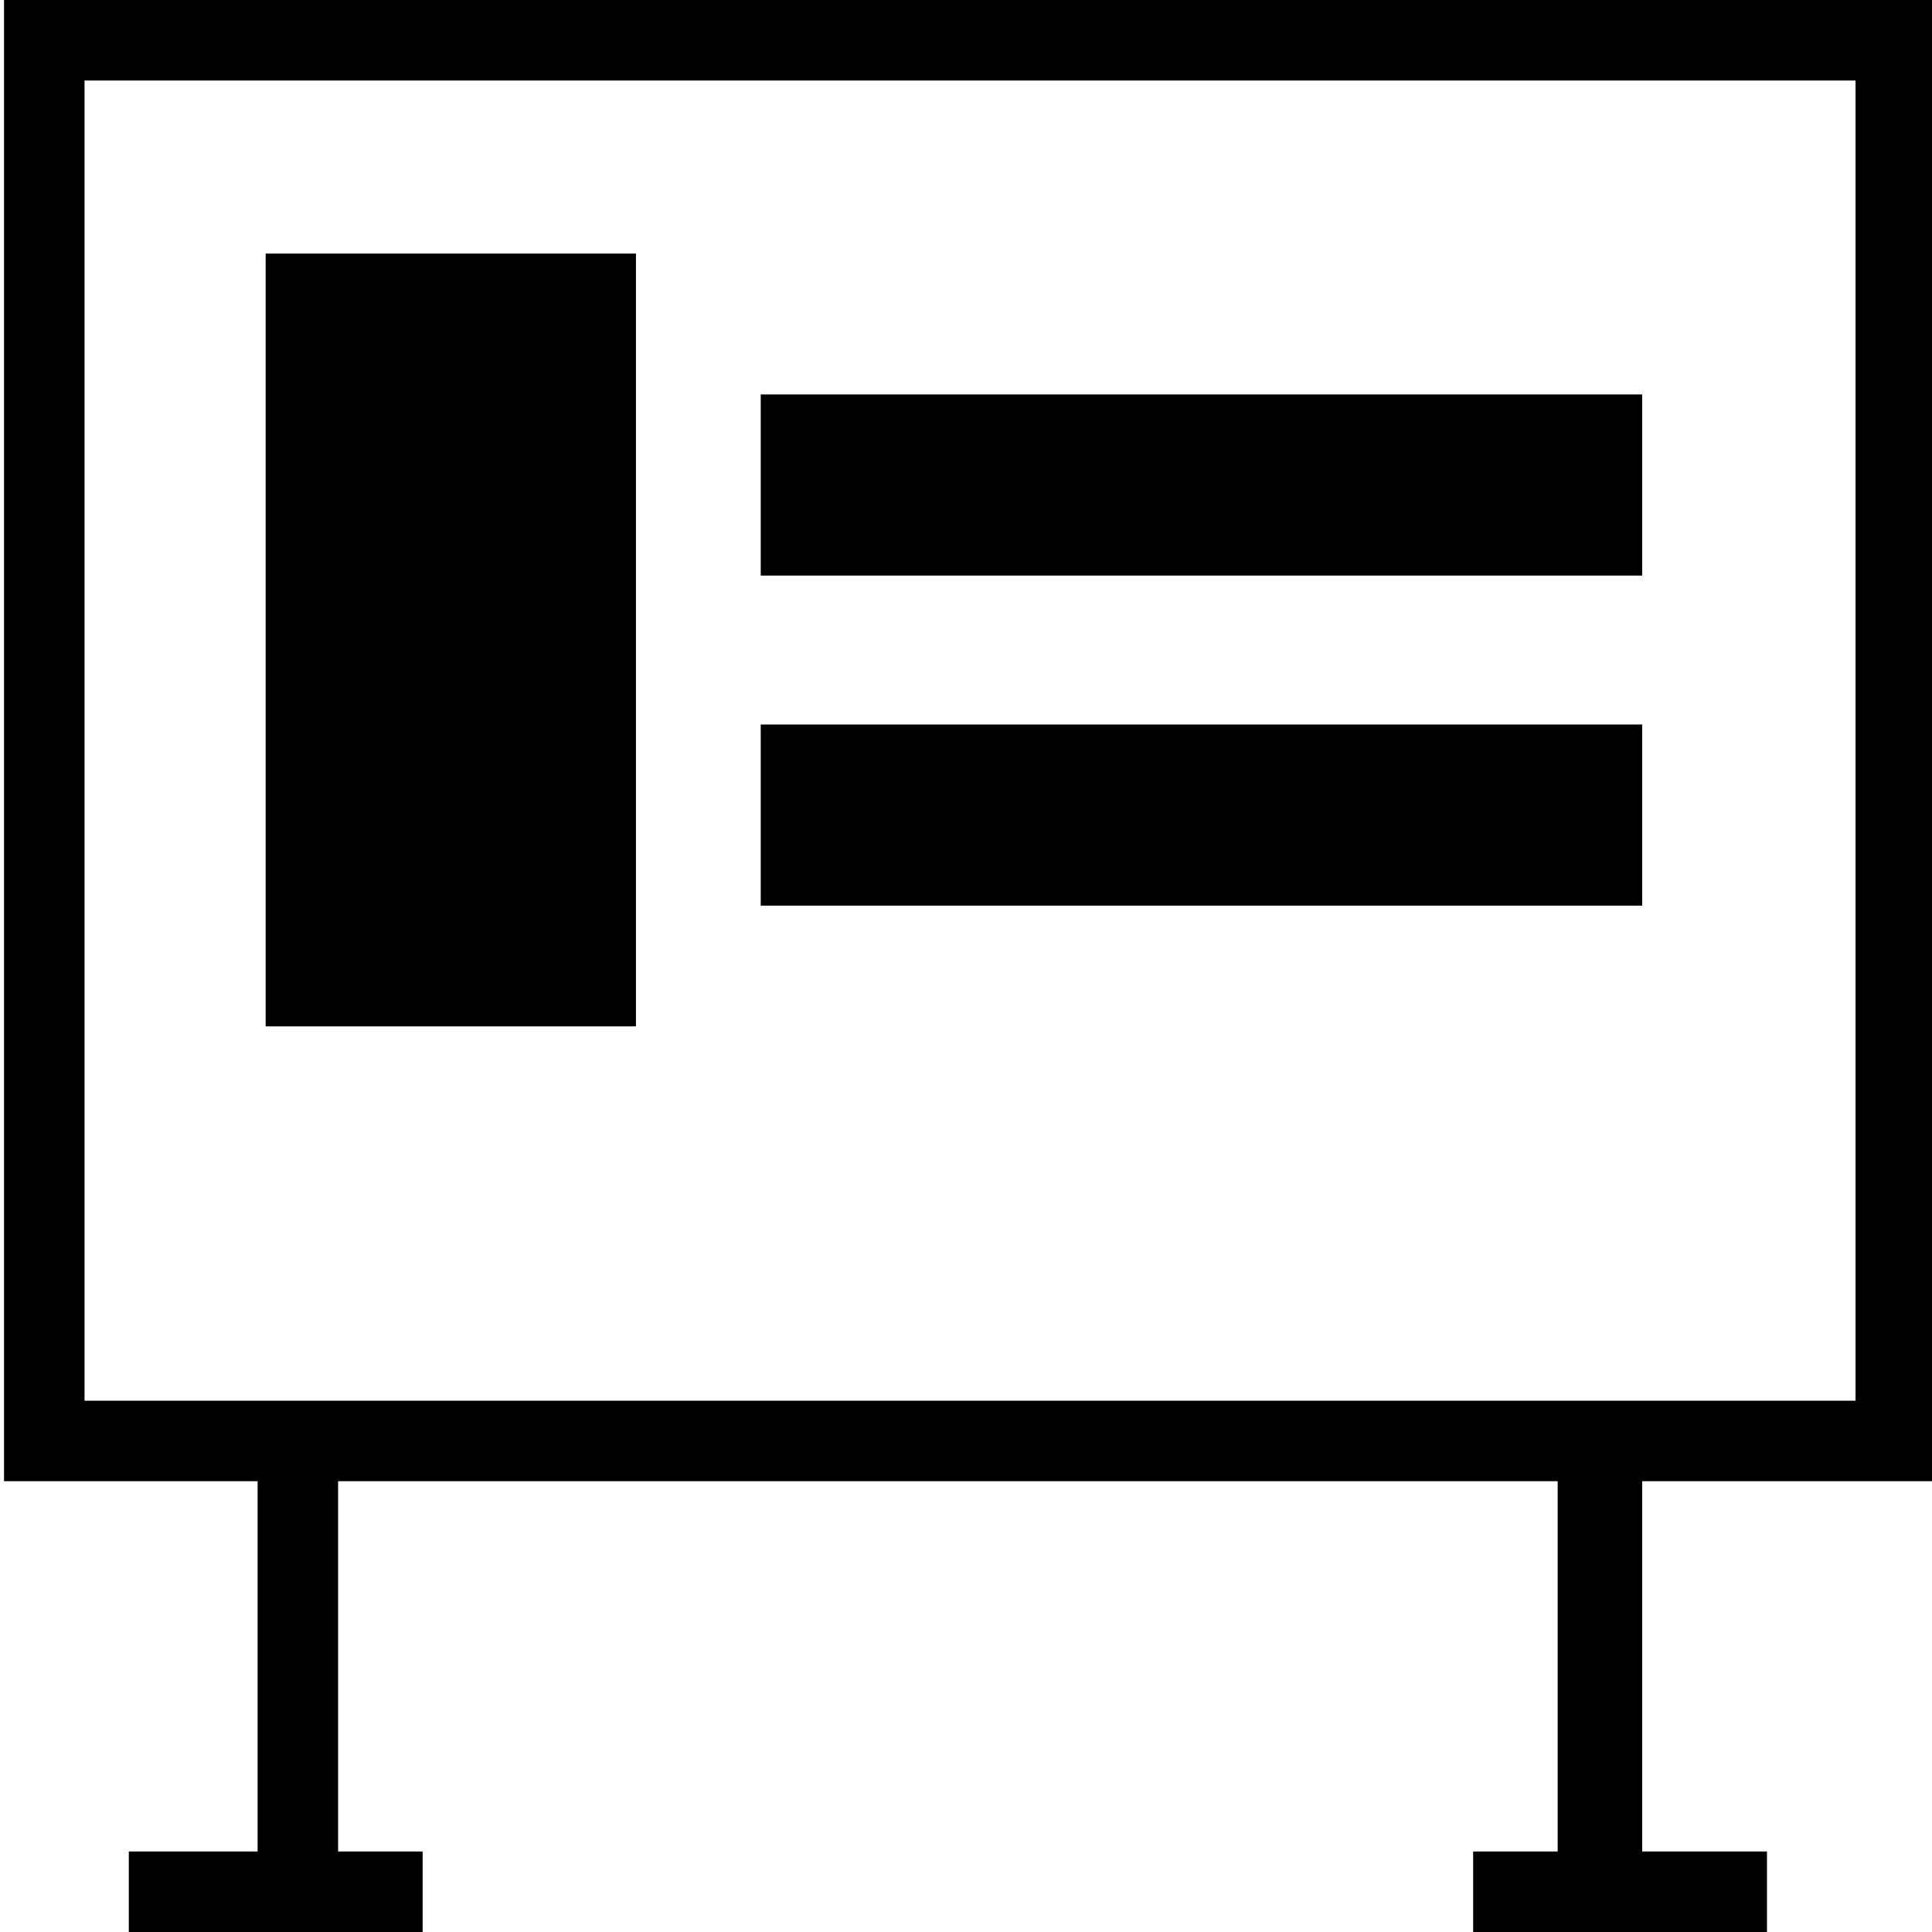
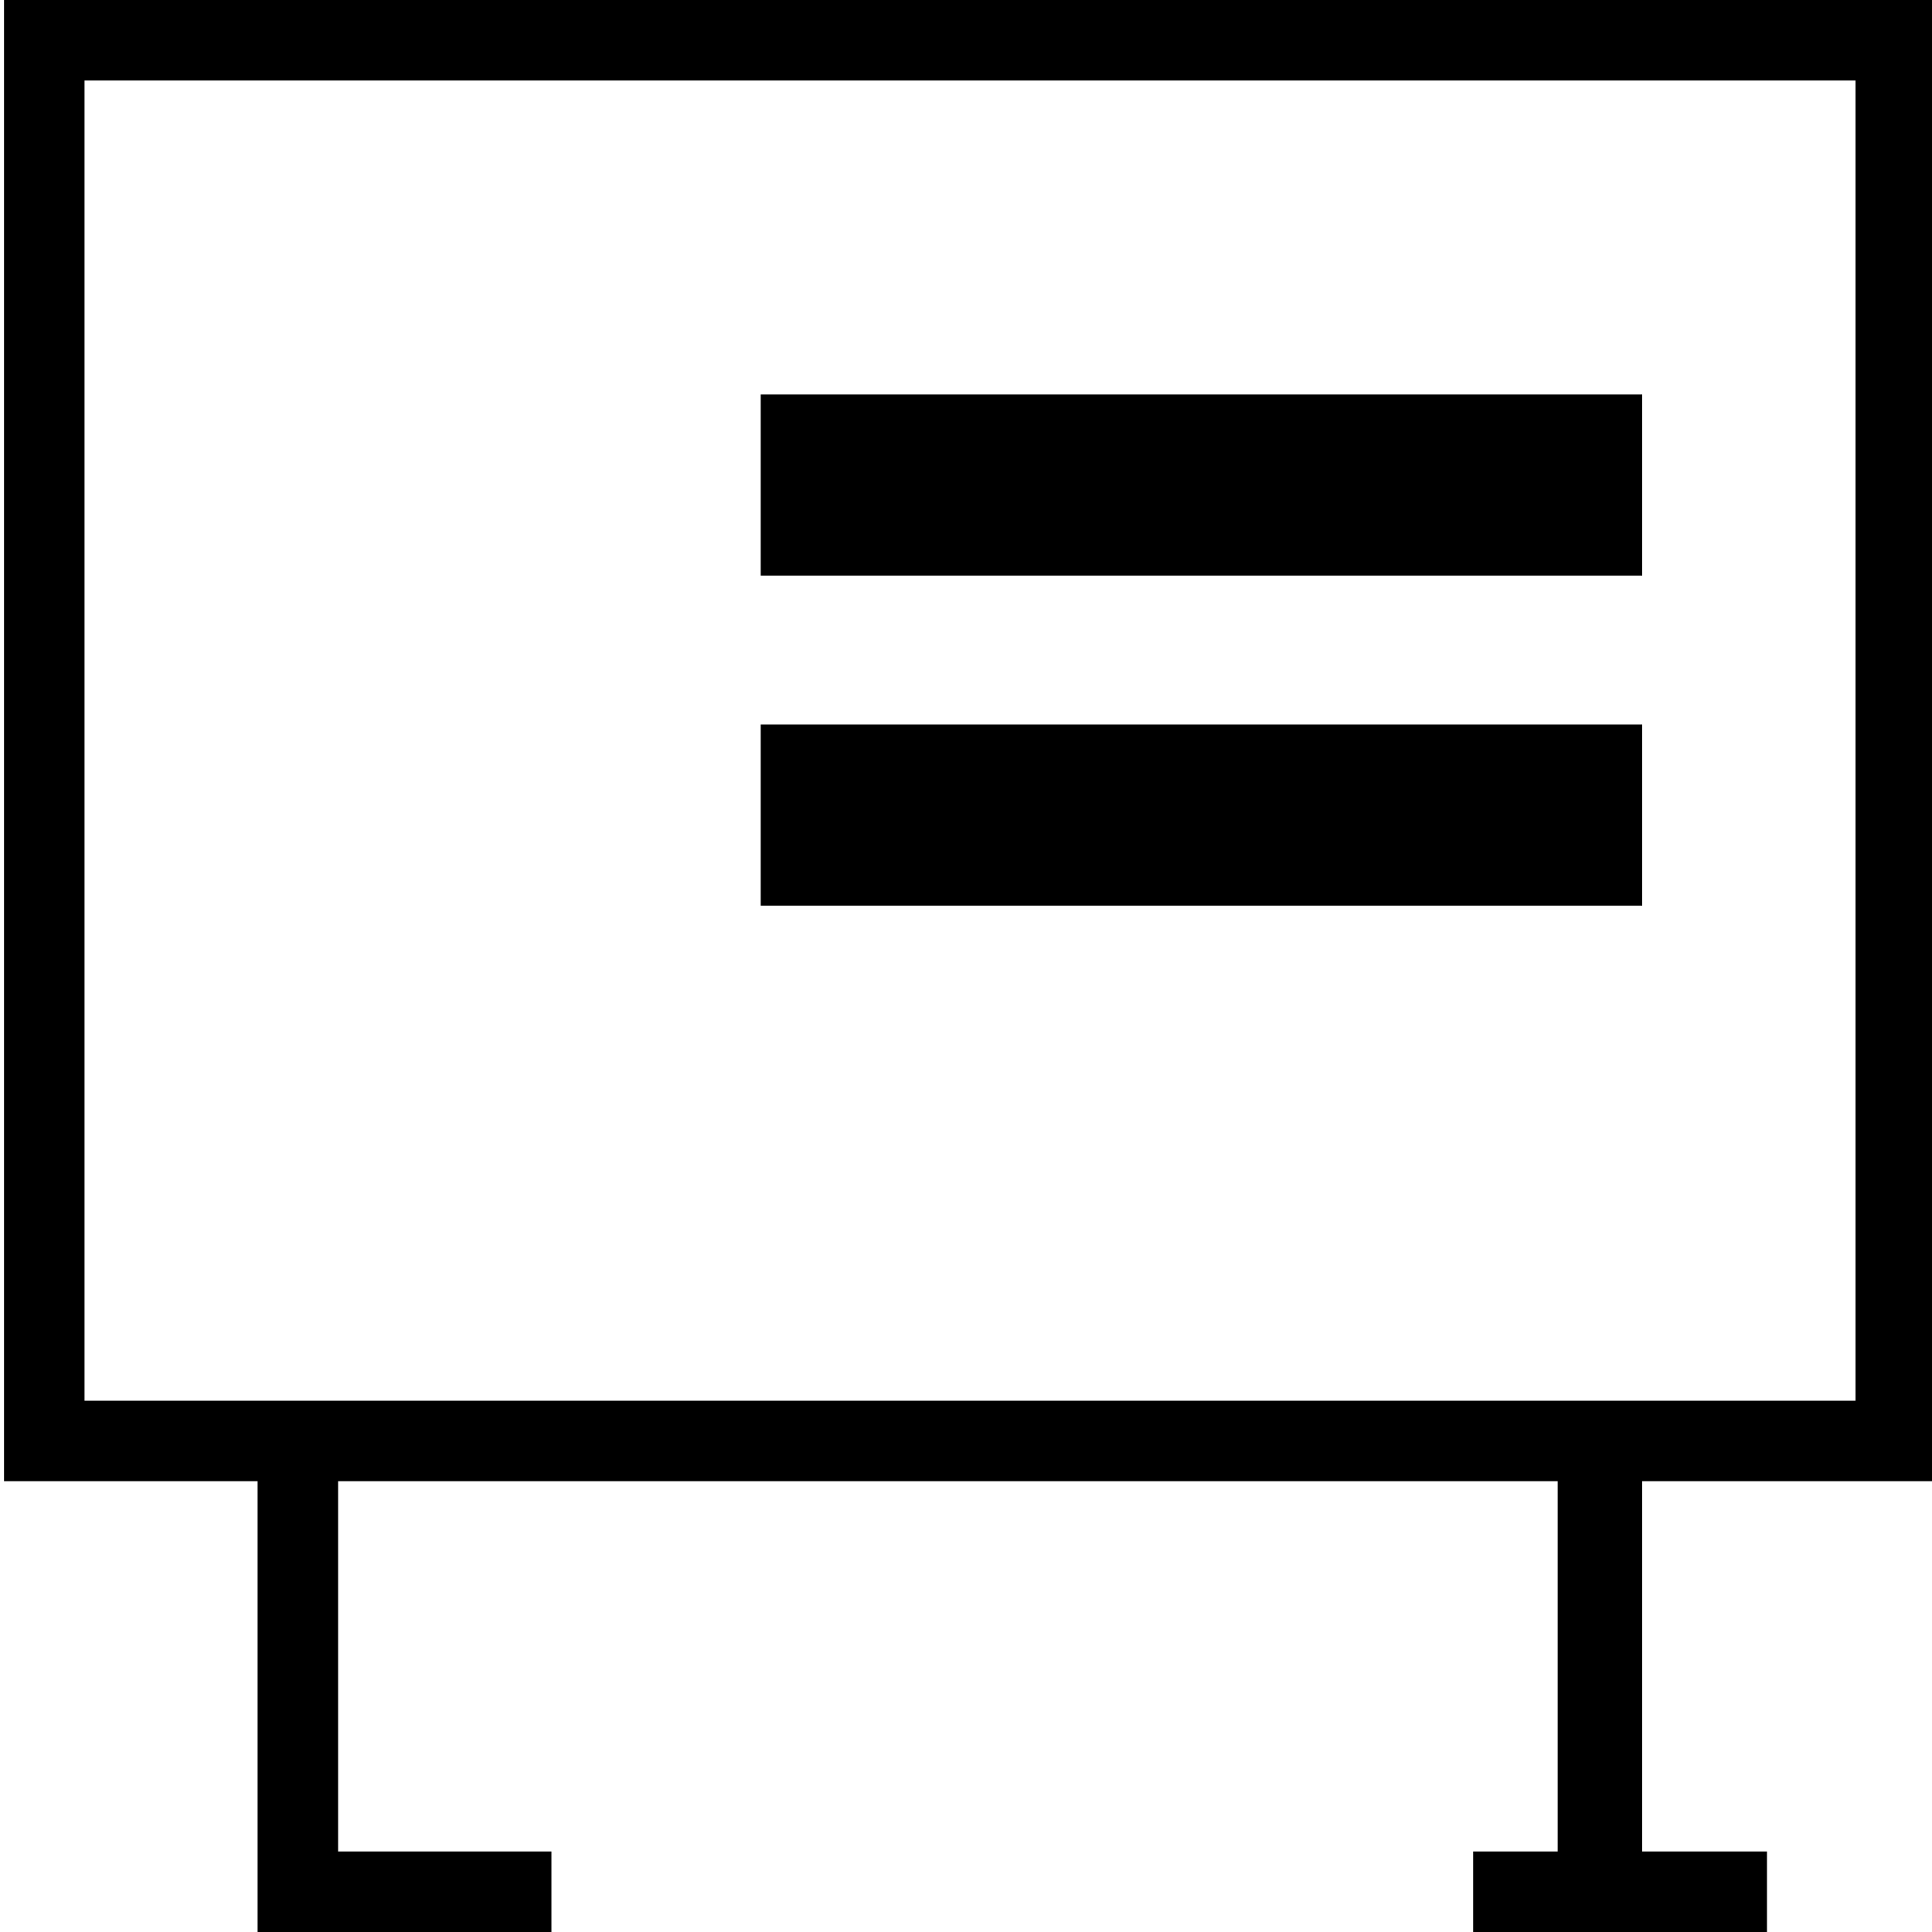
<svg xmlns="http://www.w3.org/2000/svg" version="1.1" id="Layer_1" x="0px" y="0px" viewBox="0 0 48 48" style="enable-background:new 0 0 48 48;" xml:space="preserve">
  <g fill="hsla(220, 36%, 23%, 1)">
-     <rect x="6.6" y="6.3" width="9.2" height="19.2" />
    <rect x="18.9" y="9.8" width="21.9" height="4.5" />
    <rect x="18.9" y="18" width="21.9" height="4.5" />
-     <path d="M48.1,36.8V0h-48v36.8h6.3V46H3.2v2h3.1h2.1h2.1v-2H8.4v-9.2h30.3V46h-2.1v2h2.1h2.1h3.1v-2h-3.1v-9.2H48.1z M8.4,34.8   L8.4,34.8l-2.1,0v0H2.1V2h44v32.8h-5.3v0h-2.1v0H8.4z" />
+     <path d="M48.1,36.8V0h-48v36.8h6.3V46v2h3.1h2.1h2.1v-2H8.4v-9.2h30.3V46h-2.1v2h2.1h2.1h3.1v-2h-3.1v-9.2H48.1z M8.4,34.8   L8.4,34.8l-2.1,0v0H2.1V2h44v32.8h-5.3v0h-2.1v0H8.4z" />
  </g>
</svg>